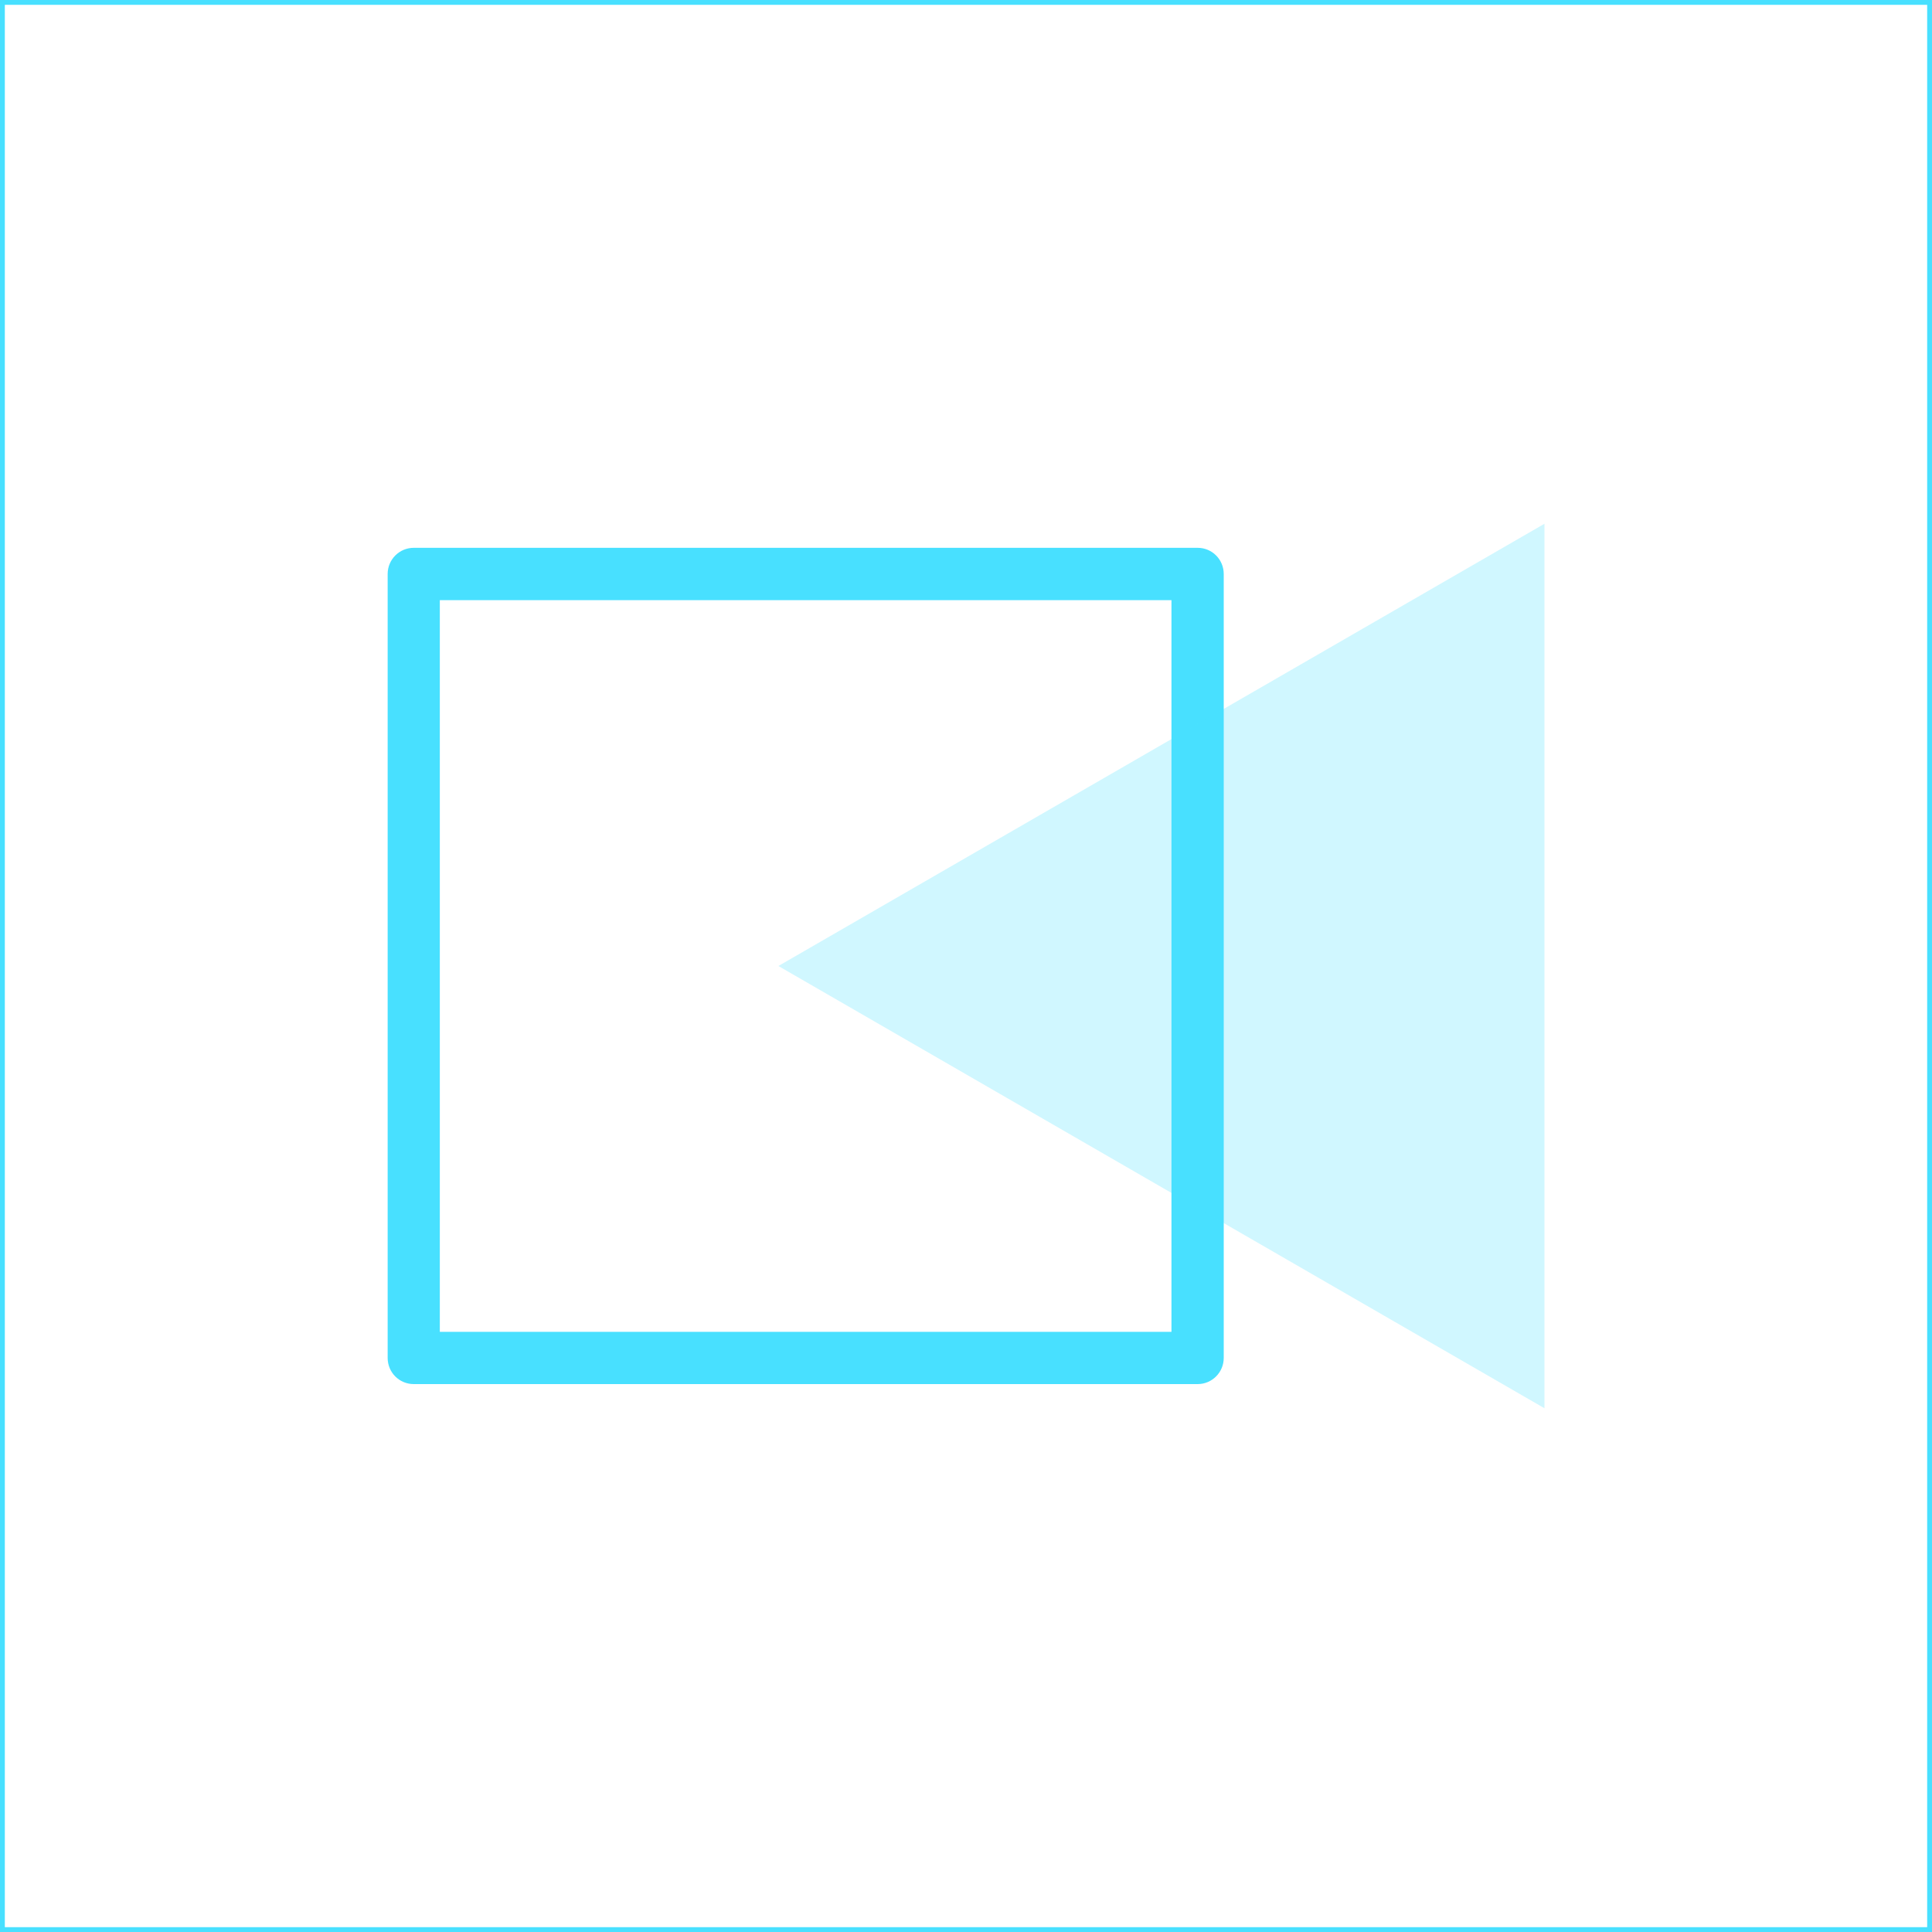
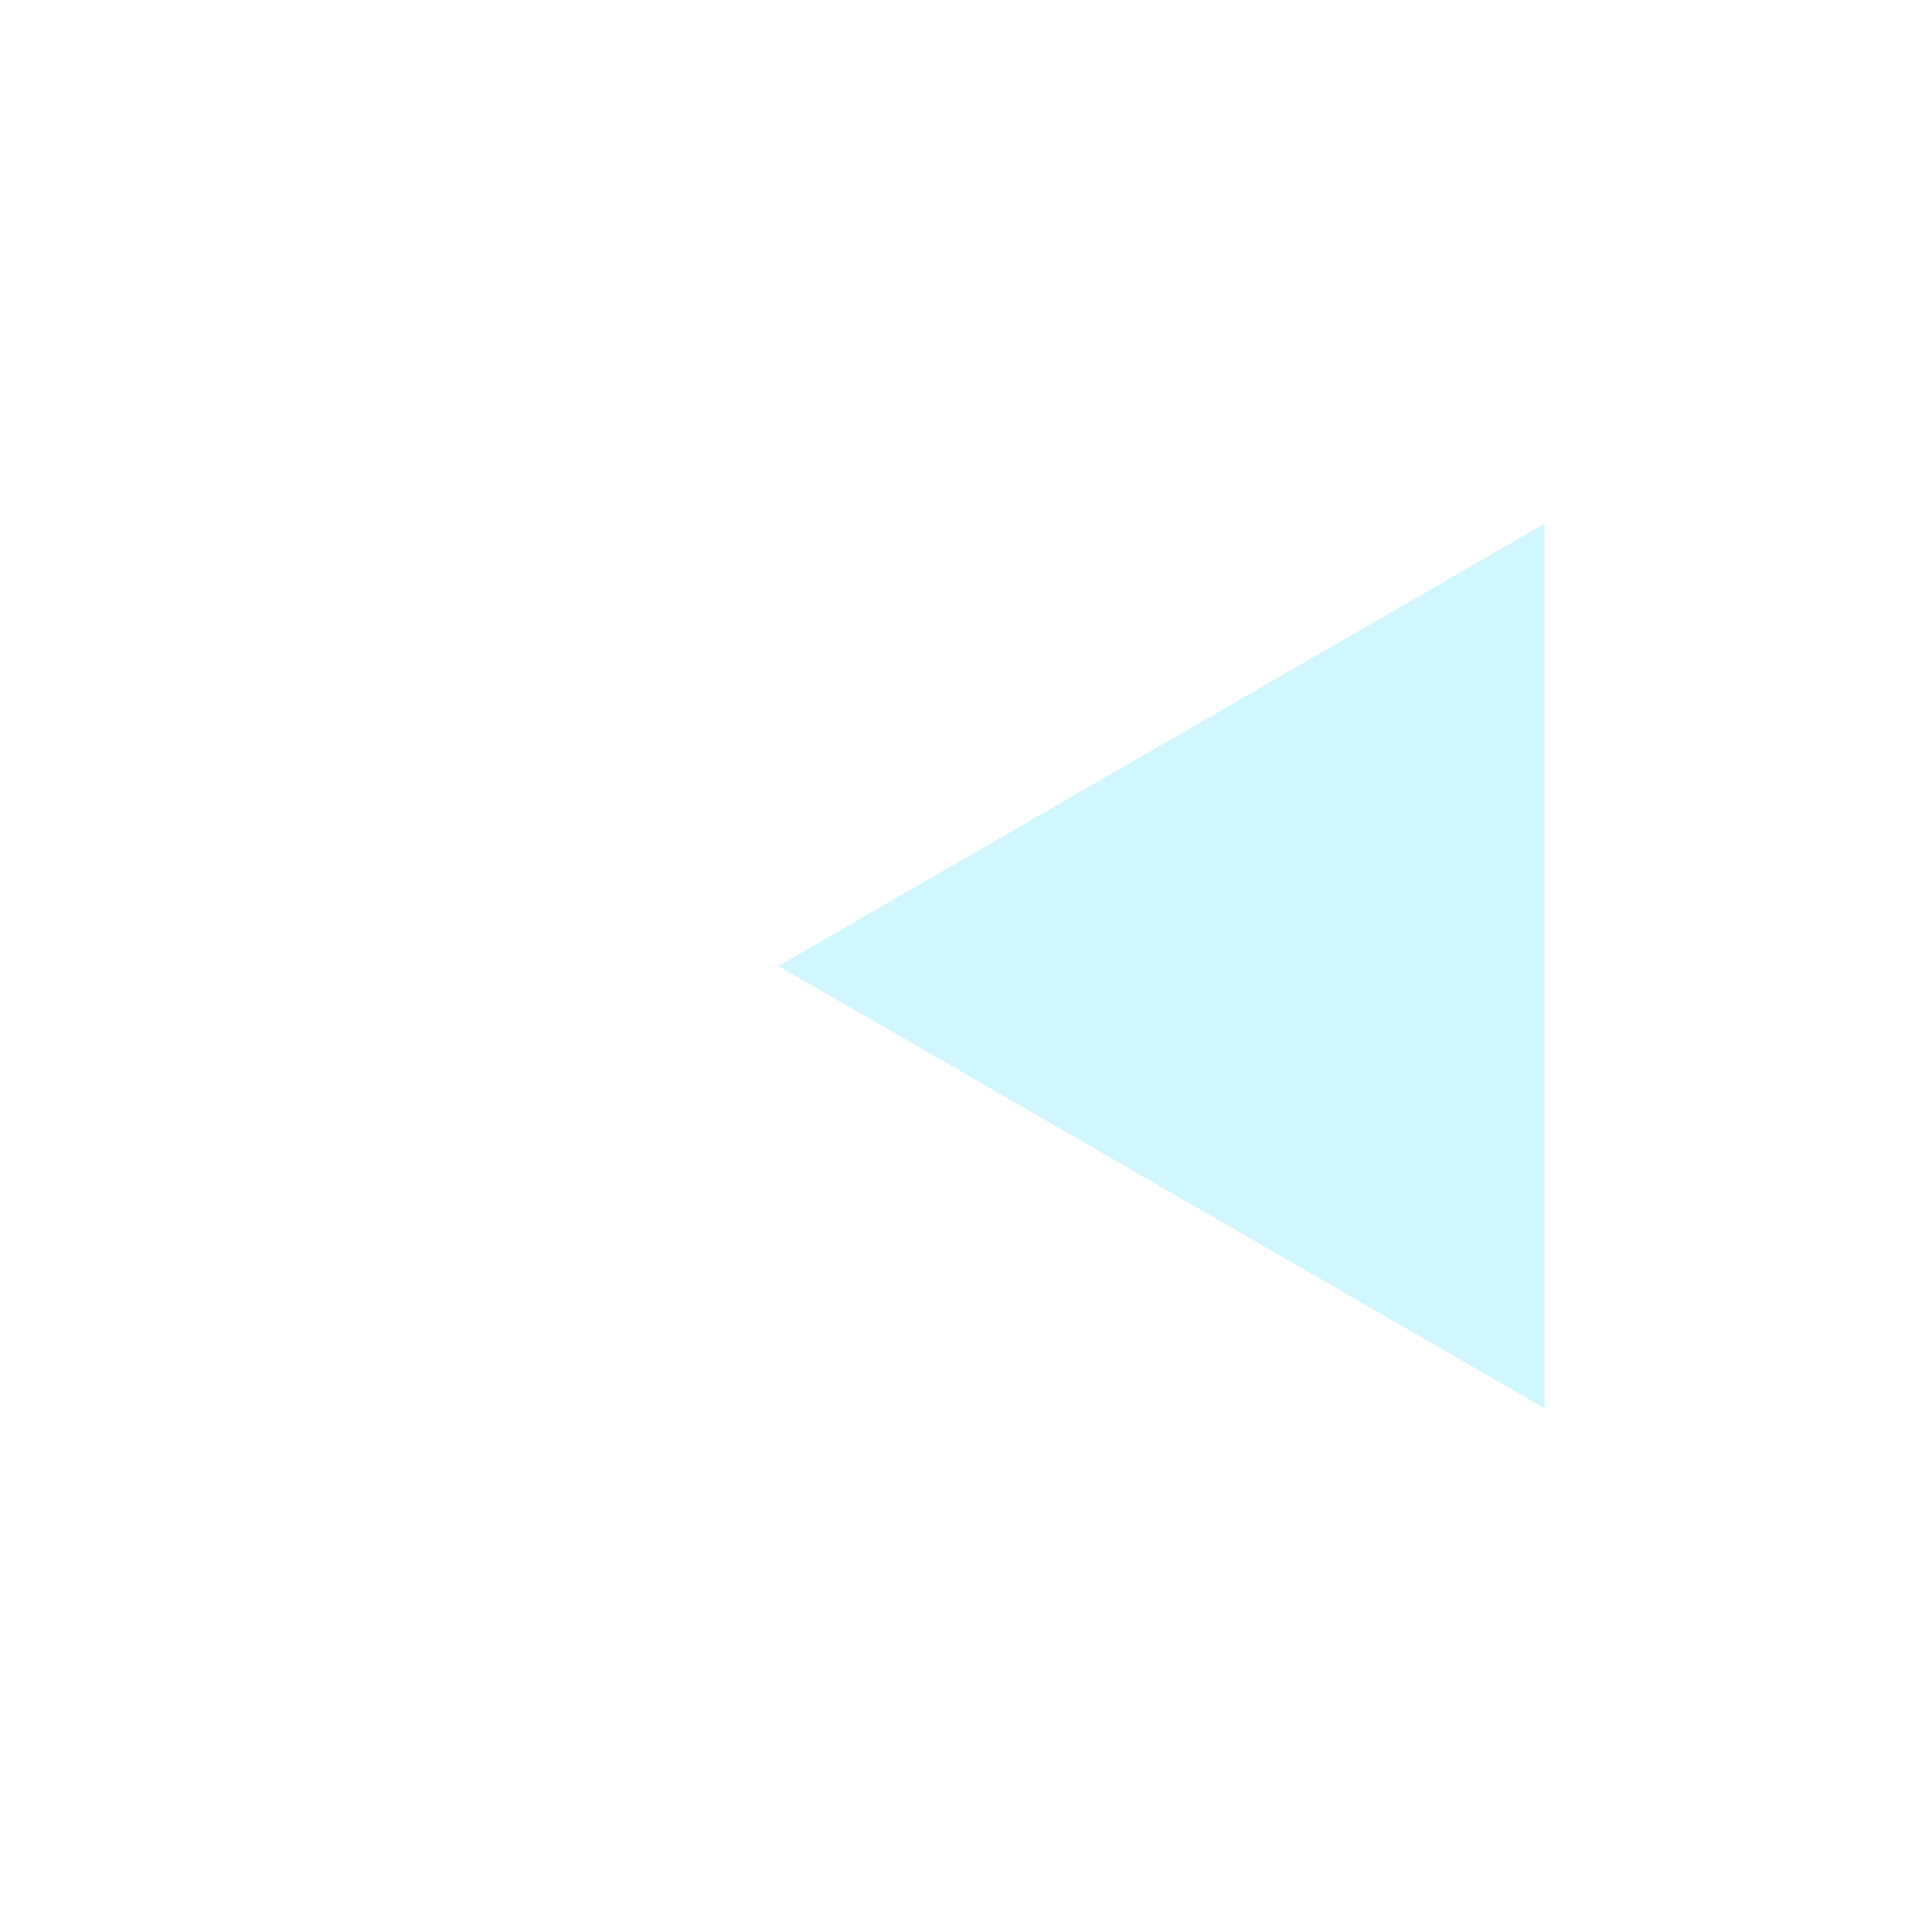
<svg xmlns="http://www.w3.org/2000/svg" id="Calque_1" data-name="Calque 1" viewBox="0 0 200 200">
  <defs>
    <style>
      .cls-1 {
        fill: #48e0ff;
      }

      .cls-2 {
        fill: none;
        stroke: #48e0ff;
        stroke-miterlimit: 10;
      }

      .cls-3 {
        opacity: .26;
      }
    </style>
  </defs>
  <g>
-     <path class="cls-1" d="m123.98,143.28H42.83c-1.5,0-2.7-1.21-2.7-2.71V59.42c0-1.5,1.21-2.71,2.7-2.71h81.15c1.5,0,2.7,1.21,2.7,2.71v81.15c0,1.5-1.21,2.71-2.7,2.71Zm-78.45-5.41h75.74V62.13H45.53v75.74Z" />
    <g class="cls-3">
      <polygon class="cls-1" points="80.58 100 159.88 145.78 159.88 54.22 80.58 100" />
    </g>
  </g>
-   <rect class="cls-2" x="0" width="200" height="200" />
</svg>